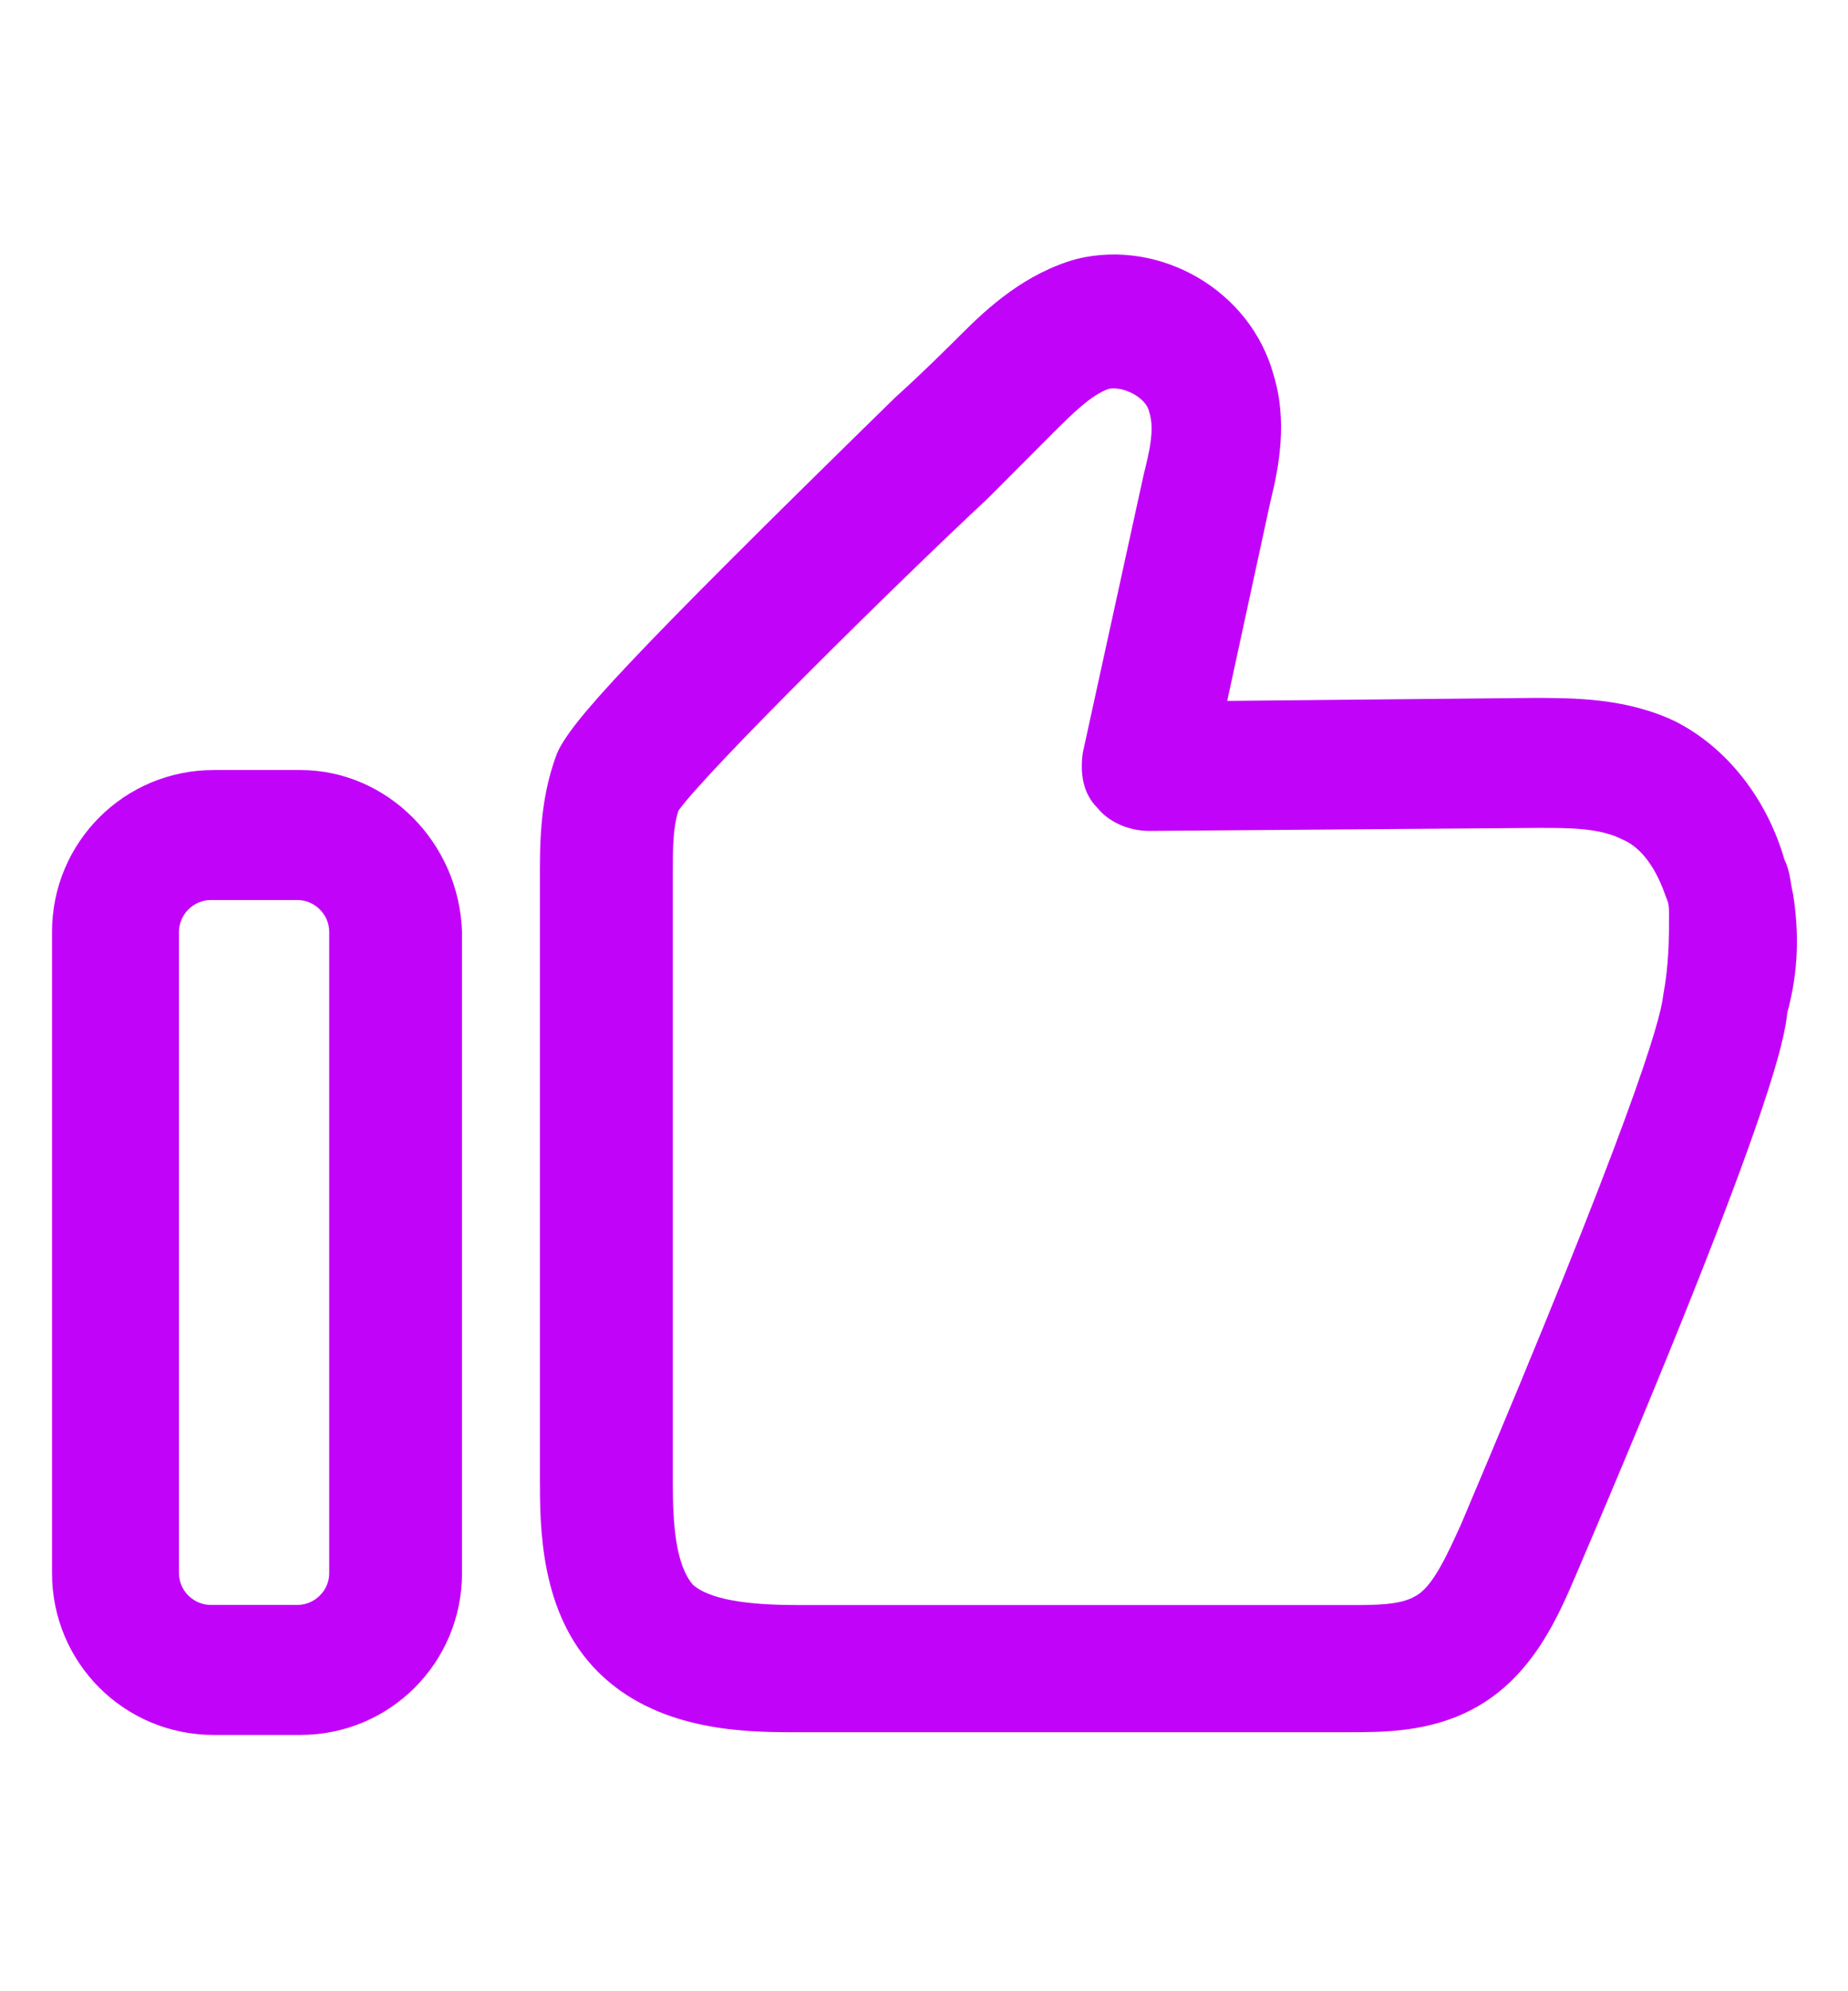
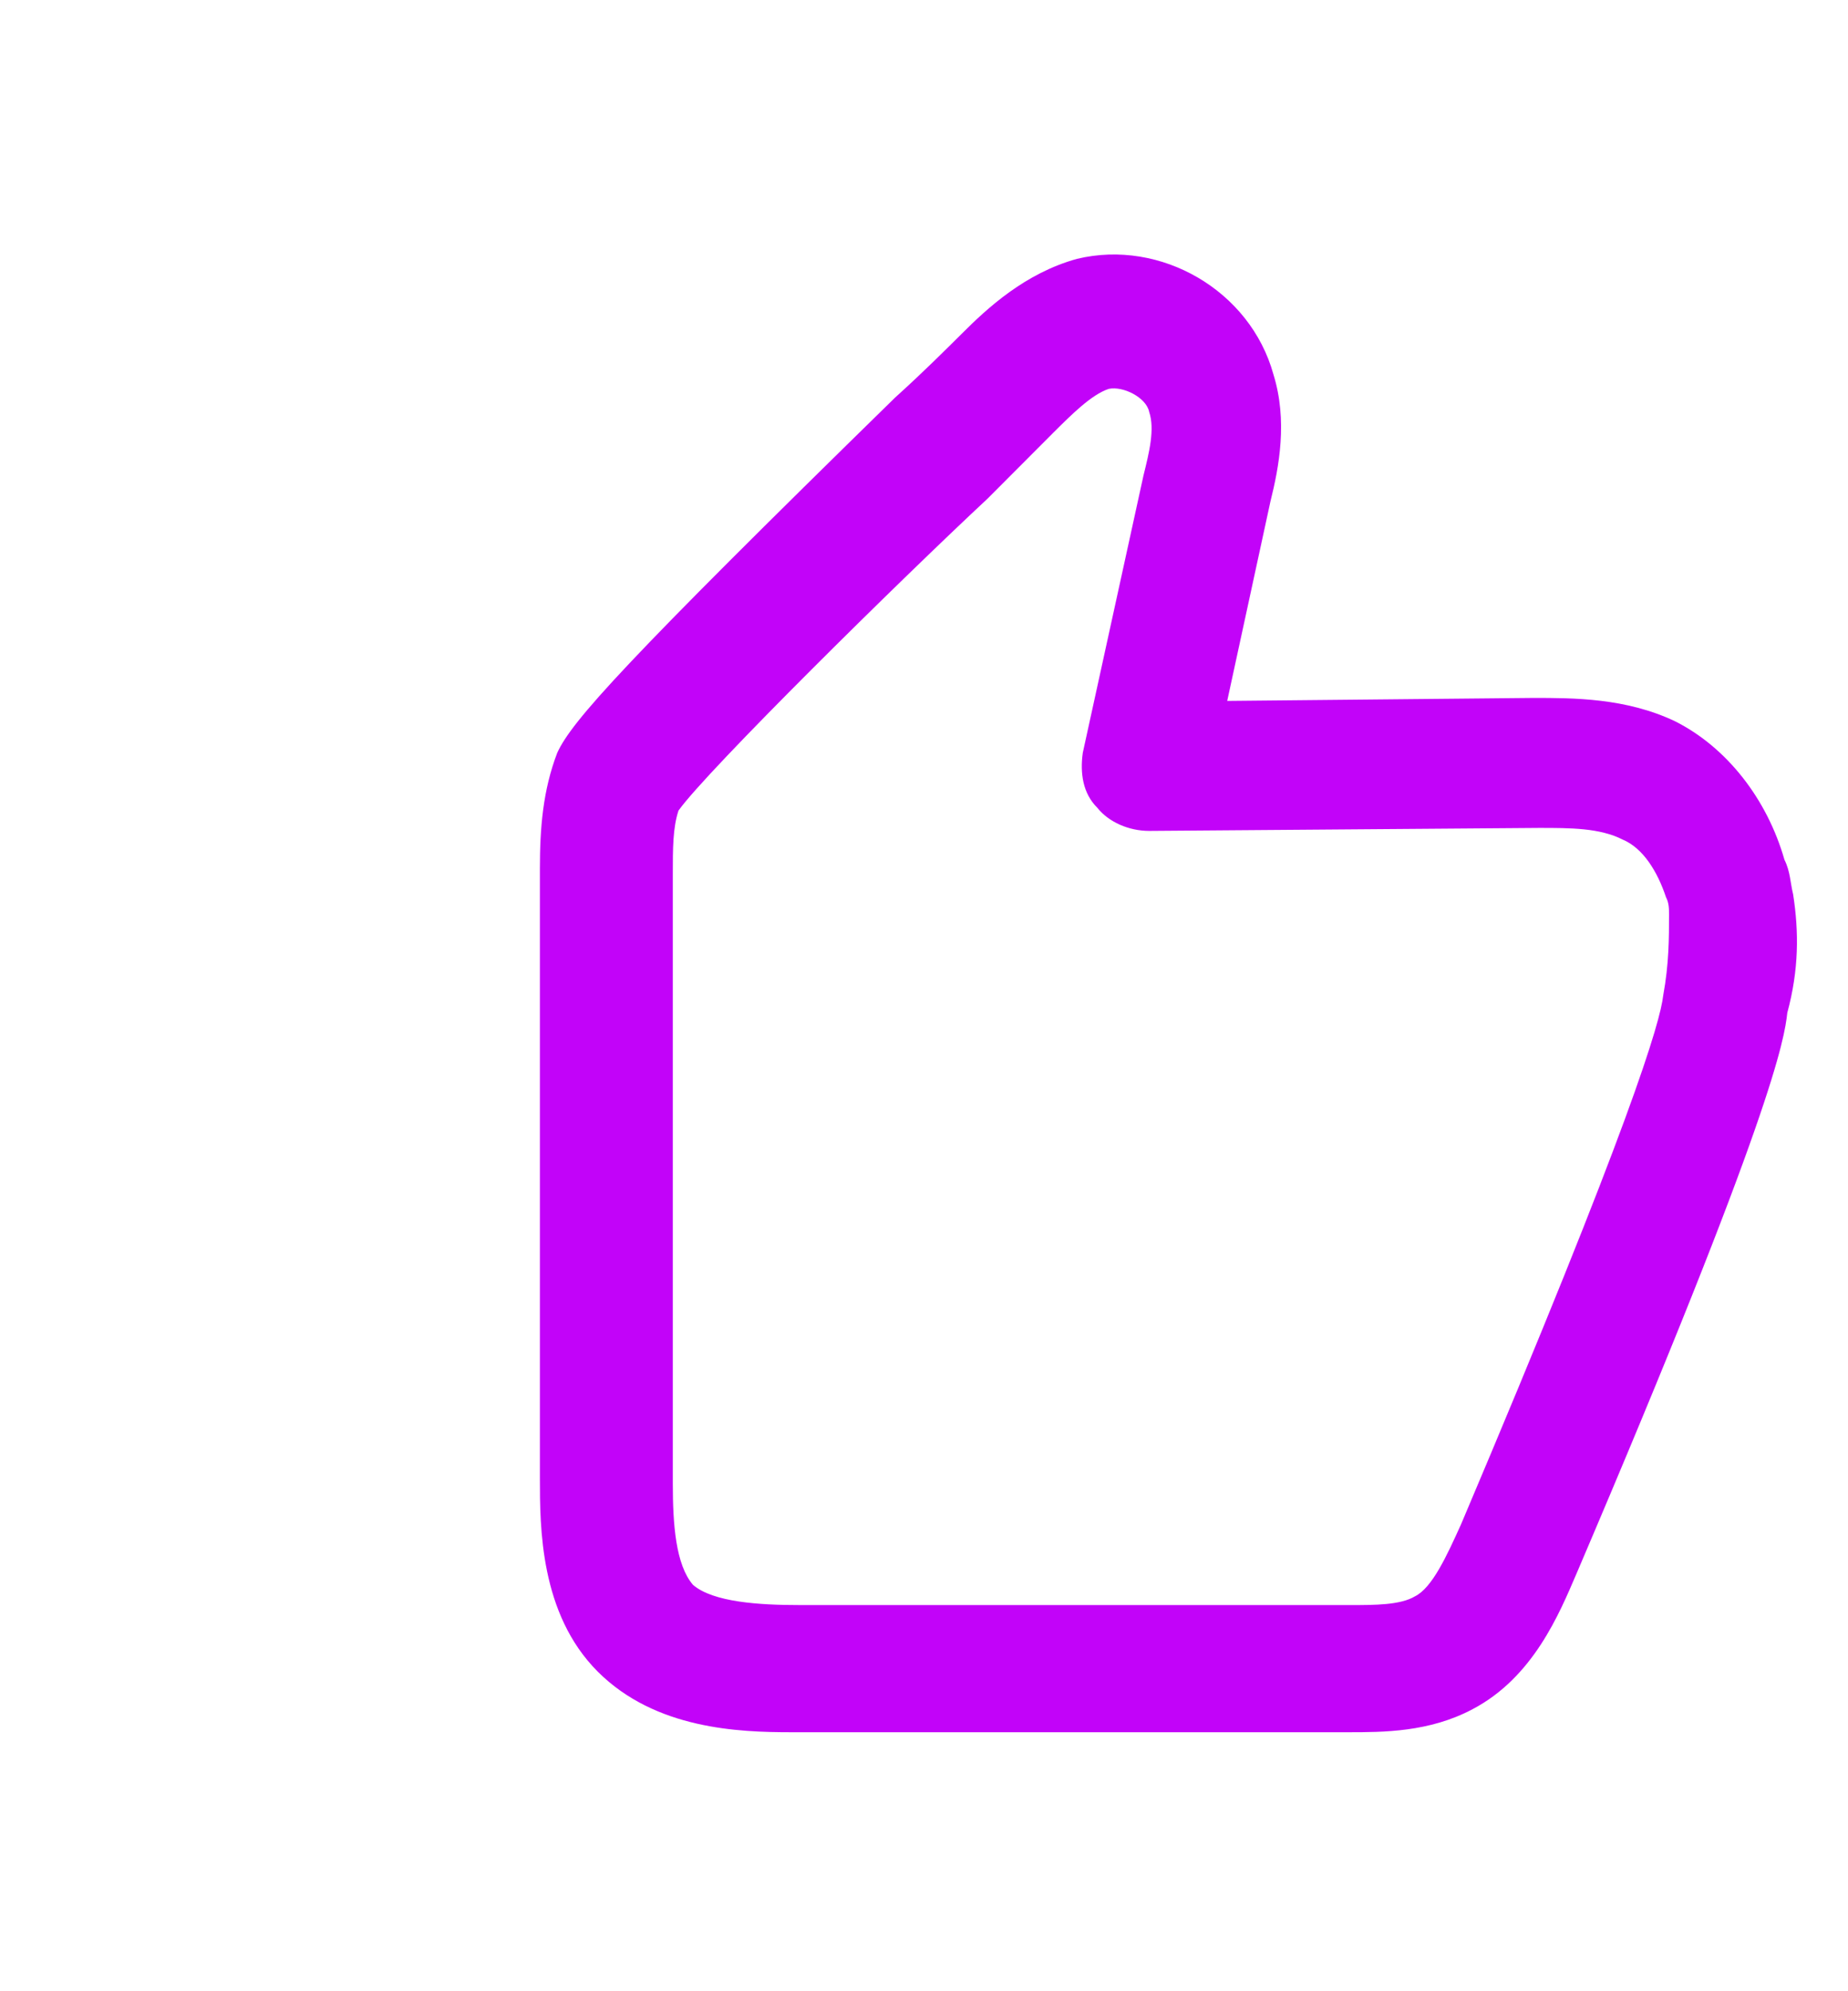
<svg xmlns="http://www.w3.org/2000/svg" width="13" height="14" viewBox="0 0 13 14" fill="none">
  <path d="M12.614 6.288C12.594 6.207 12.594 6.126 12.553 6.045C12.431 5.618 12.147 5.253 11.781 5.07C11.436 4.907 11.07 4.907 10.786 4.907L8.633 4.928L8.937 3.526C8.998 3.282 9.059 2.957 8.958 2.632C8.795 2.043 8.166 1.678 7.576 1.82C7.211 1.921 6.947 2.165 6.764 2.348C6.662 2.449 6.5 2.612 6.297 2.795C4.387 4.663 4.022 5.07 3.92 5.293C3.819 5.557 3.798 5.821 3.798 6.106V10.392C3.798 10.737 3.798 11.346 4.205 11.753C4.611 12.159 5.2 12.179 5.566 12.179C5.586 12.179 5.586 12.179 5.606 12.179H9.486C9.73 12.179 10.055 12.179 10.359 12.017C10.786 11.793 10.969 11.346 11.091 11.062C12.472 7.832 12.553 7.304 12.573 7.121C12.655 6.817 12.655 6.553 12.614 6.288ZM11.7 6.999C11.68 7.182 11.476 7.893 10.278 10.717C10.177 10.94 10.075 11.164 9.953 11.224C9.851 11.285 9.669 11.285 9.506 11.285H5.626C5.342 11.285 5.017 11.265 4.875 11.143C4.753 11.001 4.733 10.717 4.733 10.432V6.146C4.733 5.963 4.733 5.821 4.773 5.699C4.976 5.415 6.337 4.074 6.947 3.506C7.15 3.303 7.312 3.14 7.414 3.038C7.536 2.917 7.678 2.774 7.8 2.734C7.901 2.713 8.064 2.795 8.084 2.896C8.125 3.018 8.084 3.181 8.044 3.343L7.617 5.293C7.597 5.435 7.617 5.578 7.719 5.679C7.8 5.781 7.942 5.842 8.084 5.842L10.826 5.821C11.05 5.821 11.253 5.821 11.415 5.903C11.558 5.963 11.659 6.126 11.72 6.309C11.741 6.349 11.741 6.39 11.741 6.431C11.741 6.593 11.741 6.776 11.7 6.999Z" fill="#C203F9" />
-   <path d="M2.113 5.414H1.503C0.874 5.414 0.366 5.922 0.366 6.552V11.061C0.366 11.691 0.874 12.198 1.503 12.198H2.113C2.742 12.198 3.25 11.691 3.25 11.061V6.552C3.23 5.922 2.722 5.414 2.113 5.414ZM2.316 11.061C2.316 11.183 2.214 11.284 2.092 11.284H1.483C1.361 11.284 1.259 11.183 1.259 11.061V6.552C1.259 6.43 1.361 6.328 1.483 6.328H2.092C2.214 6.328 2.316 6.43 2.316 6.552V11.061Z" fill="#C203F9" />
</svg>